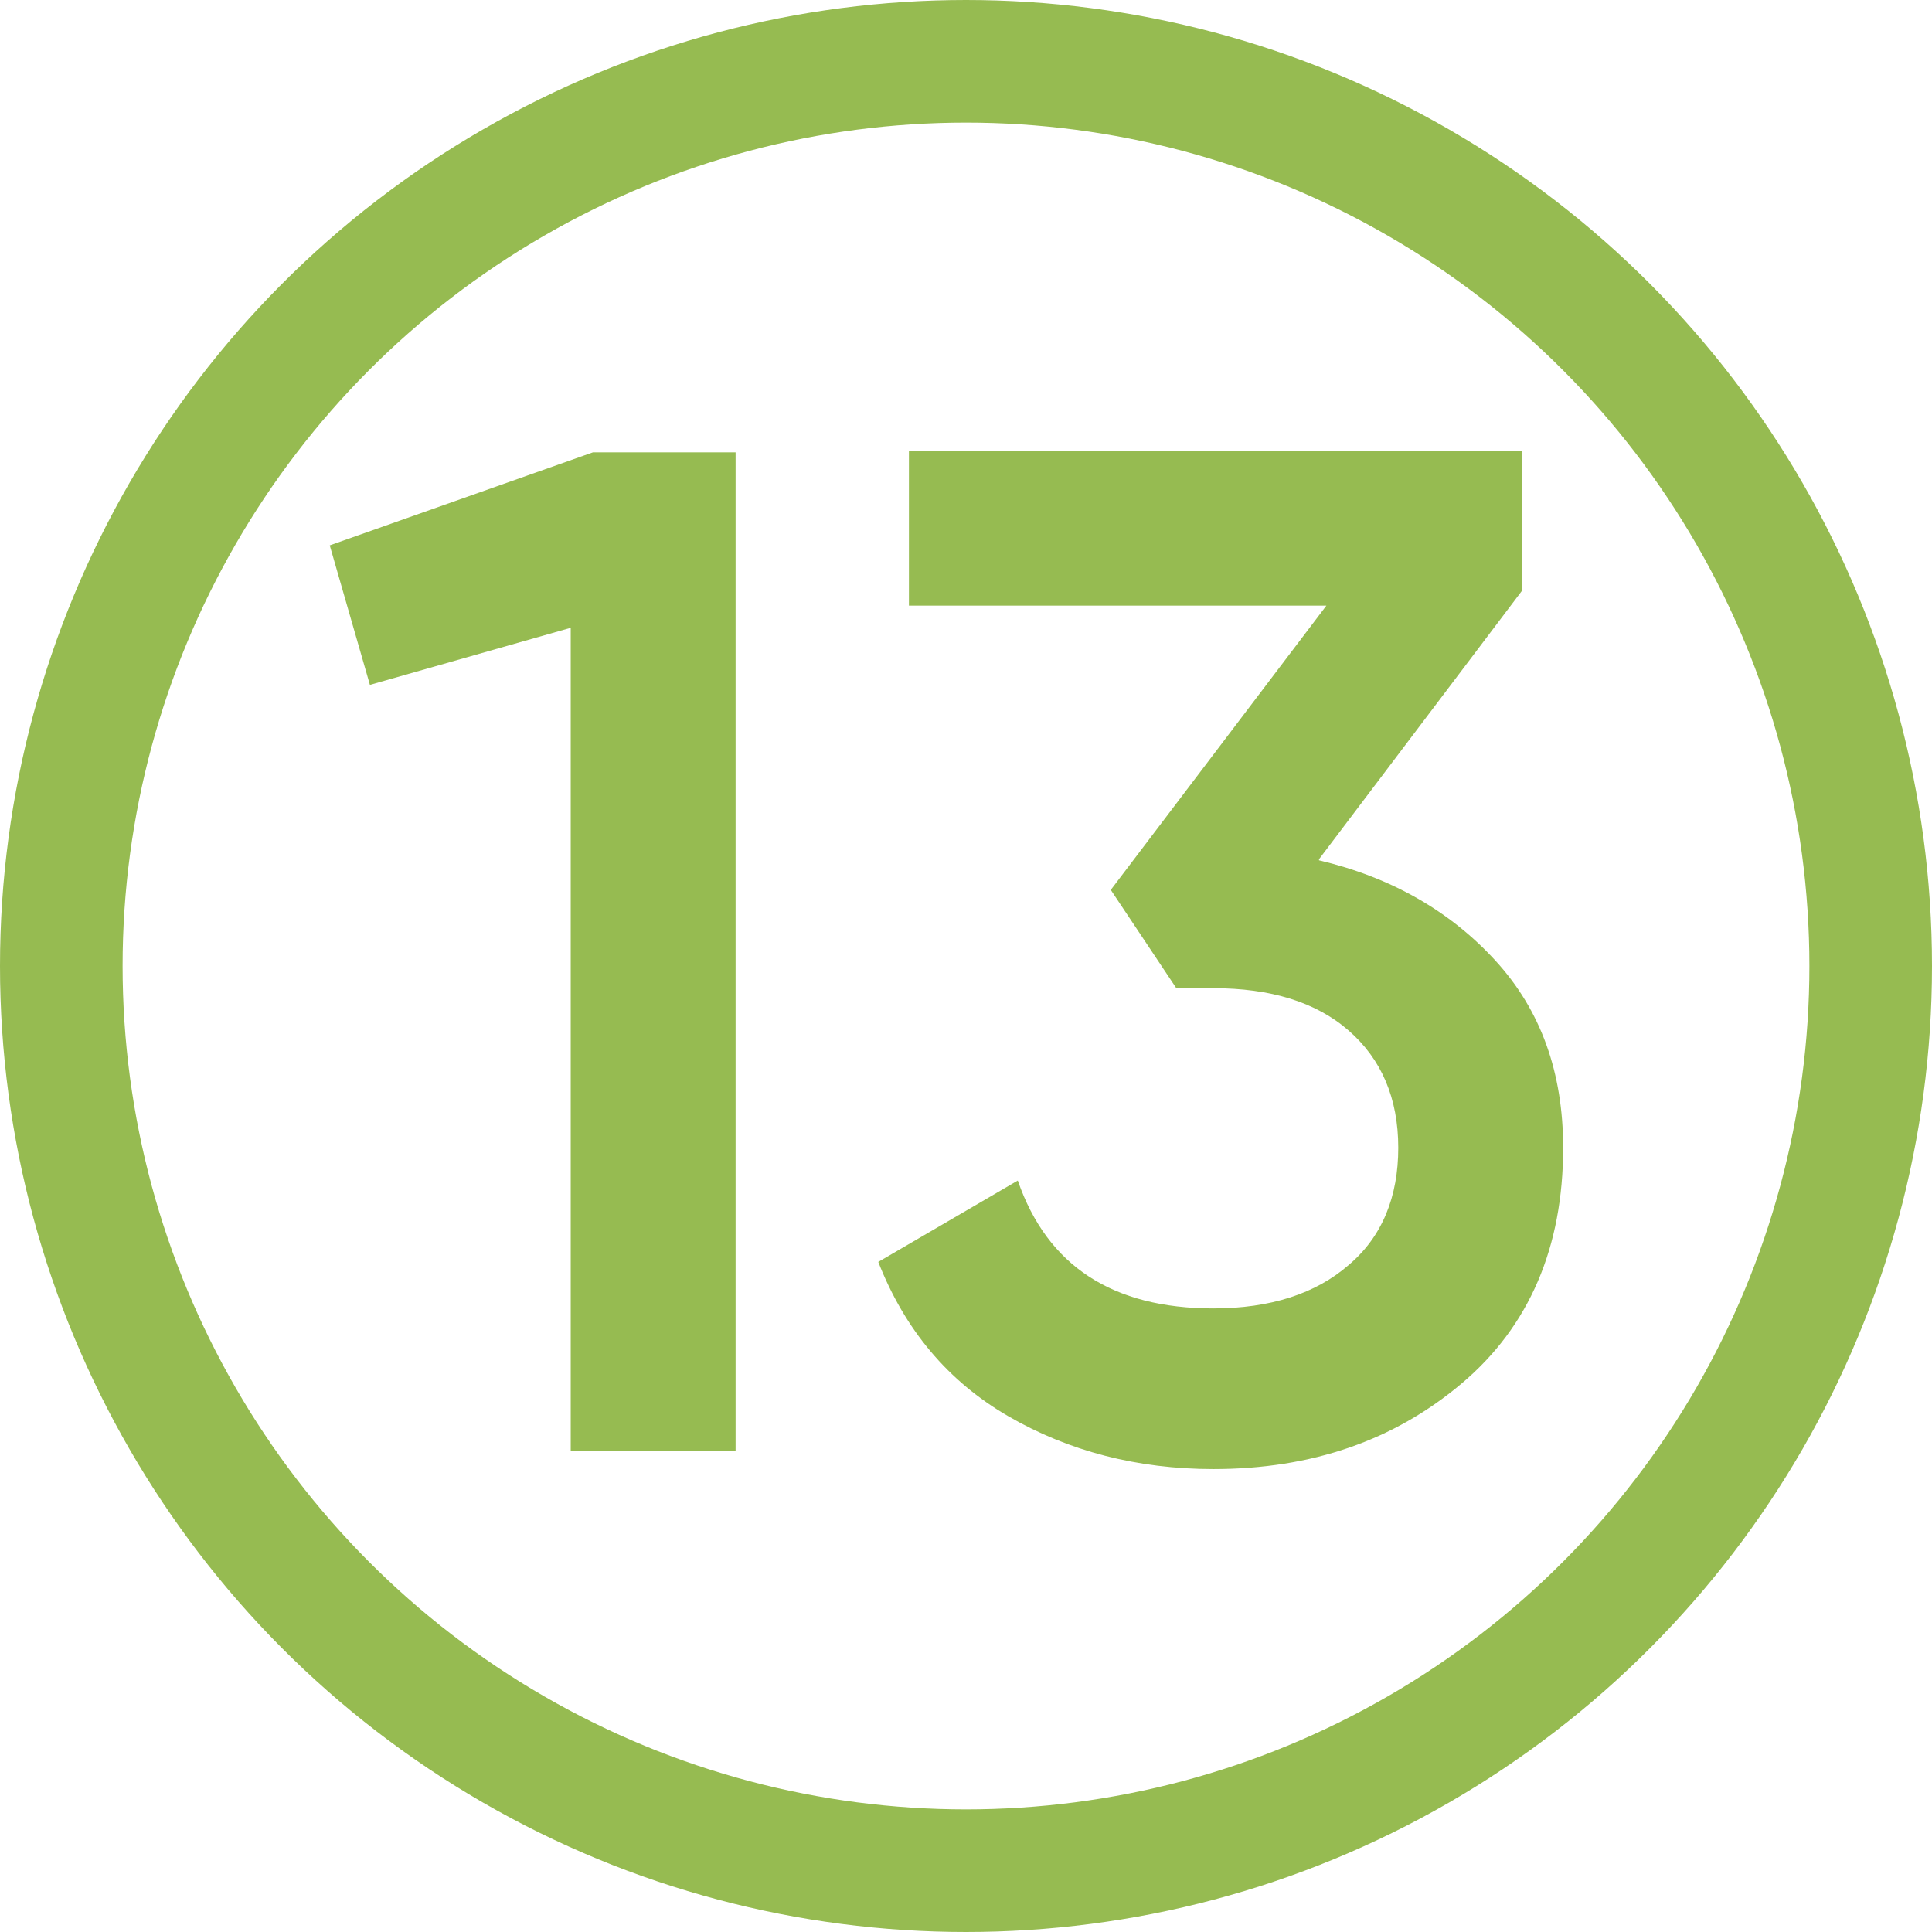
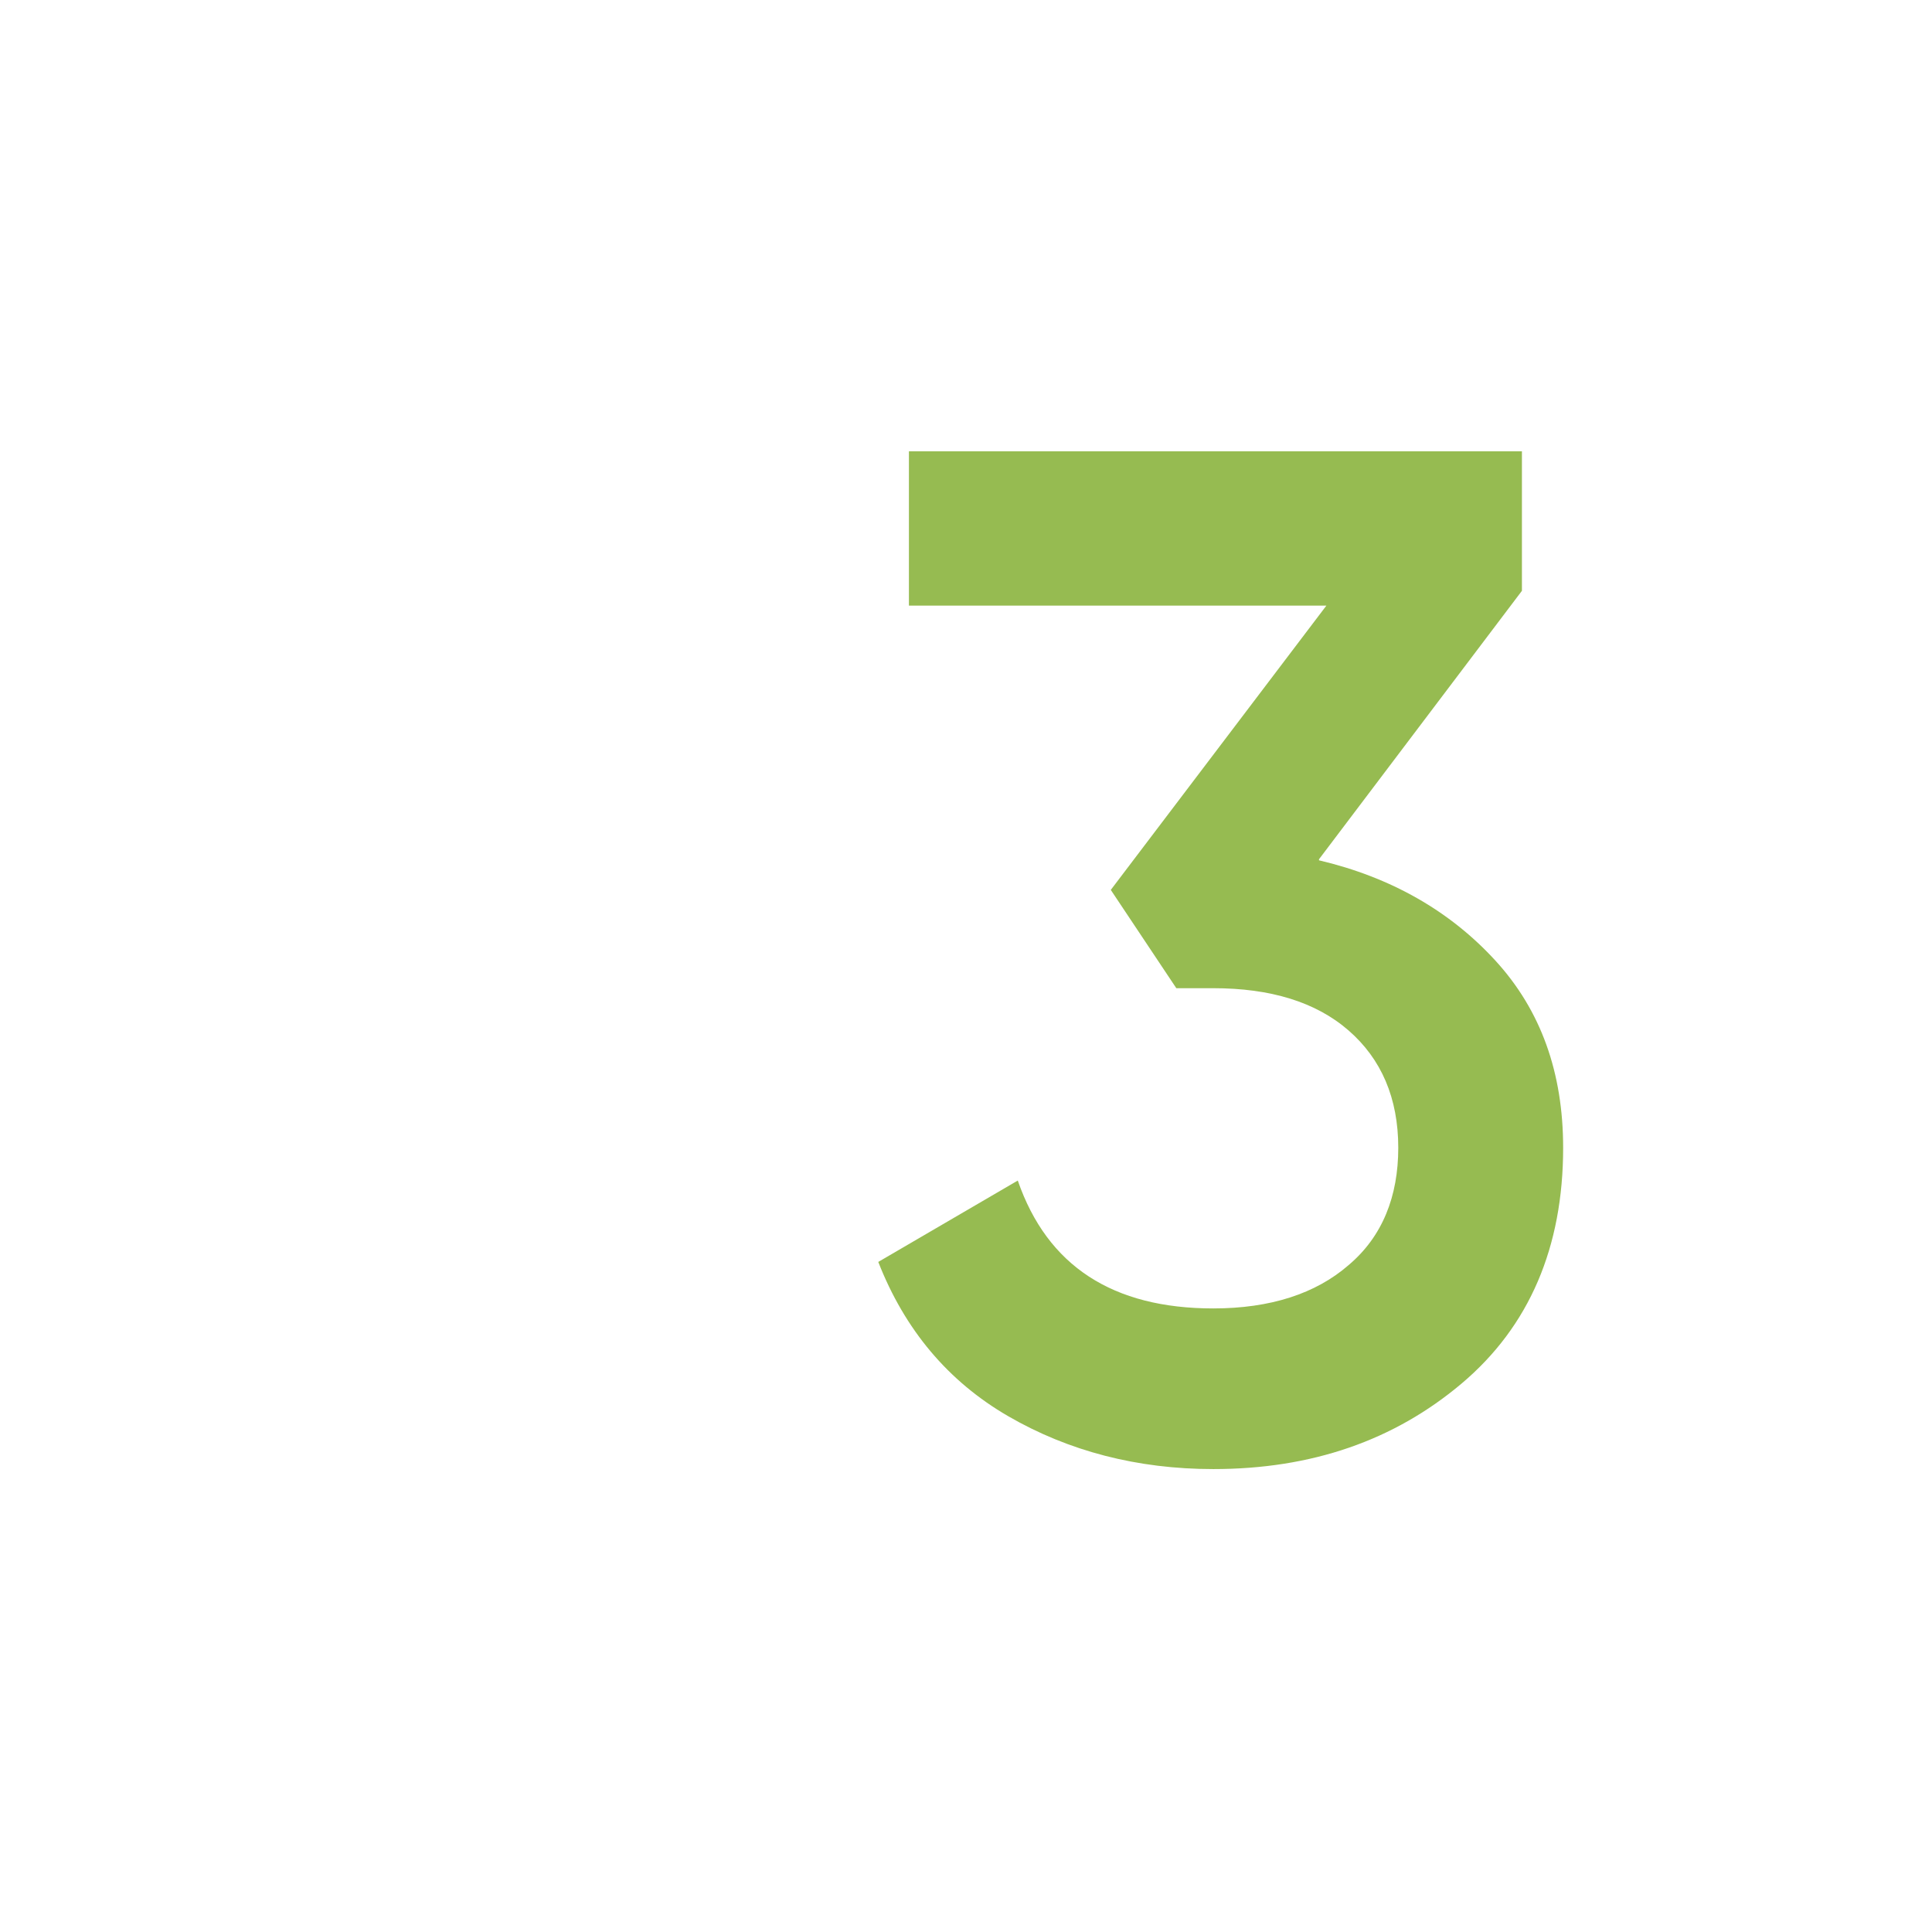
<svg xmlns="http://www.w3.org/2000/svg" xml:space="preserve" width="6.689mm" height="6.689mm" shape-rendering="geometricPrecision" text-rendering="geometricPrecision" image-rendering="optimizeQuality" fill-rule="evenodd" clip-rule="evenodd" viewBox="0 0 18.28 18.28">
  <g id="Слой_x0020_1">
-     <circle fill="none" stroke="#96BB51" stroke-width="1.16" stroke-miterlimit="22.926" cx="9.14" cy="9.14" r="8.56" />
-     <polygon fill="#96BB51" fill-rule="nonzero" points="5.61,4.28 6.96,4.28 6.96,13.73 5.4,13.73 5.4,5.94 3.5,6.48 3.12,5.16 " />
    <path id="1" fill="#96BB51" fill-rule="nonzero" d="M12.48 8.14c0.68,0.16 1.24,0.48 1.67,0.95 0.43,0.47 0.64,1.06 0.64,1.77 0,0.94 -0.32,1.69 -0.96,2.23 -0.64,0.54 -1.42,0.81 -2.35,0.81 -0.72,0 -1.37,-0.17 -1.94,-0.5 -0.57,-0.33 -0.98,-0.82 -1.23,-1.46l1.32 -0.77c0.28,0.81 0.9,1.21 1.85,1.21 0.54,0 0.97,-0.14 1.28,-0.41 0.32,-0.27 0.47,-0.65 0.47,-1.11 0,-0.47 -0.16,-0.84 -0.47,-1.11 -0.31,-0.27 -0.74,-0.4 -1.28,-0.4l-0.35 0 -0.62 -0.93 2.04 -2.69 -3.95 0 0 -1.46 5.8 0 0 1.32 -1.92 2.54z" />
  </g>
</svg>